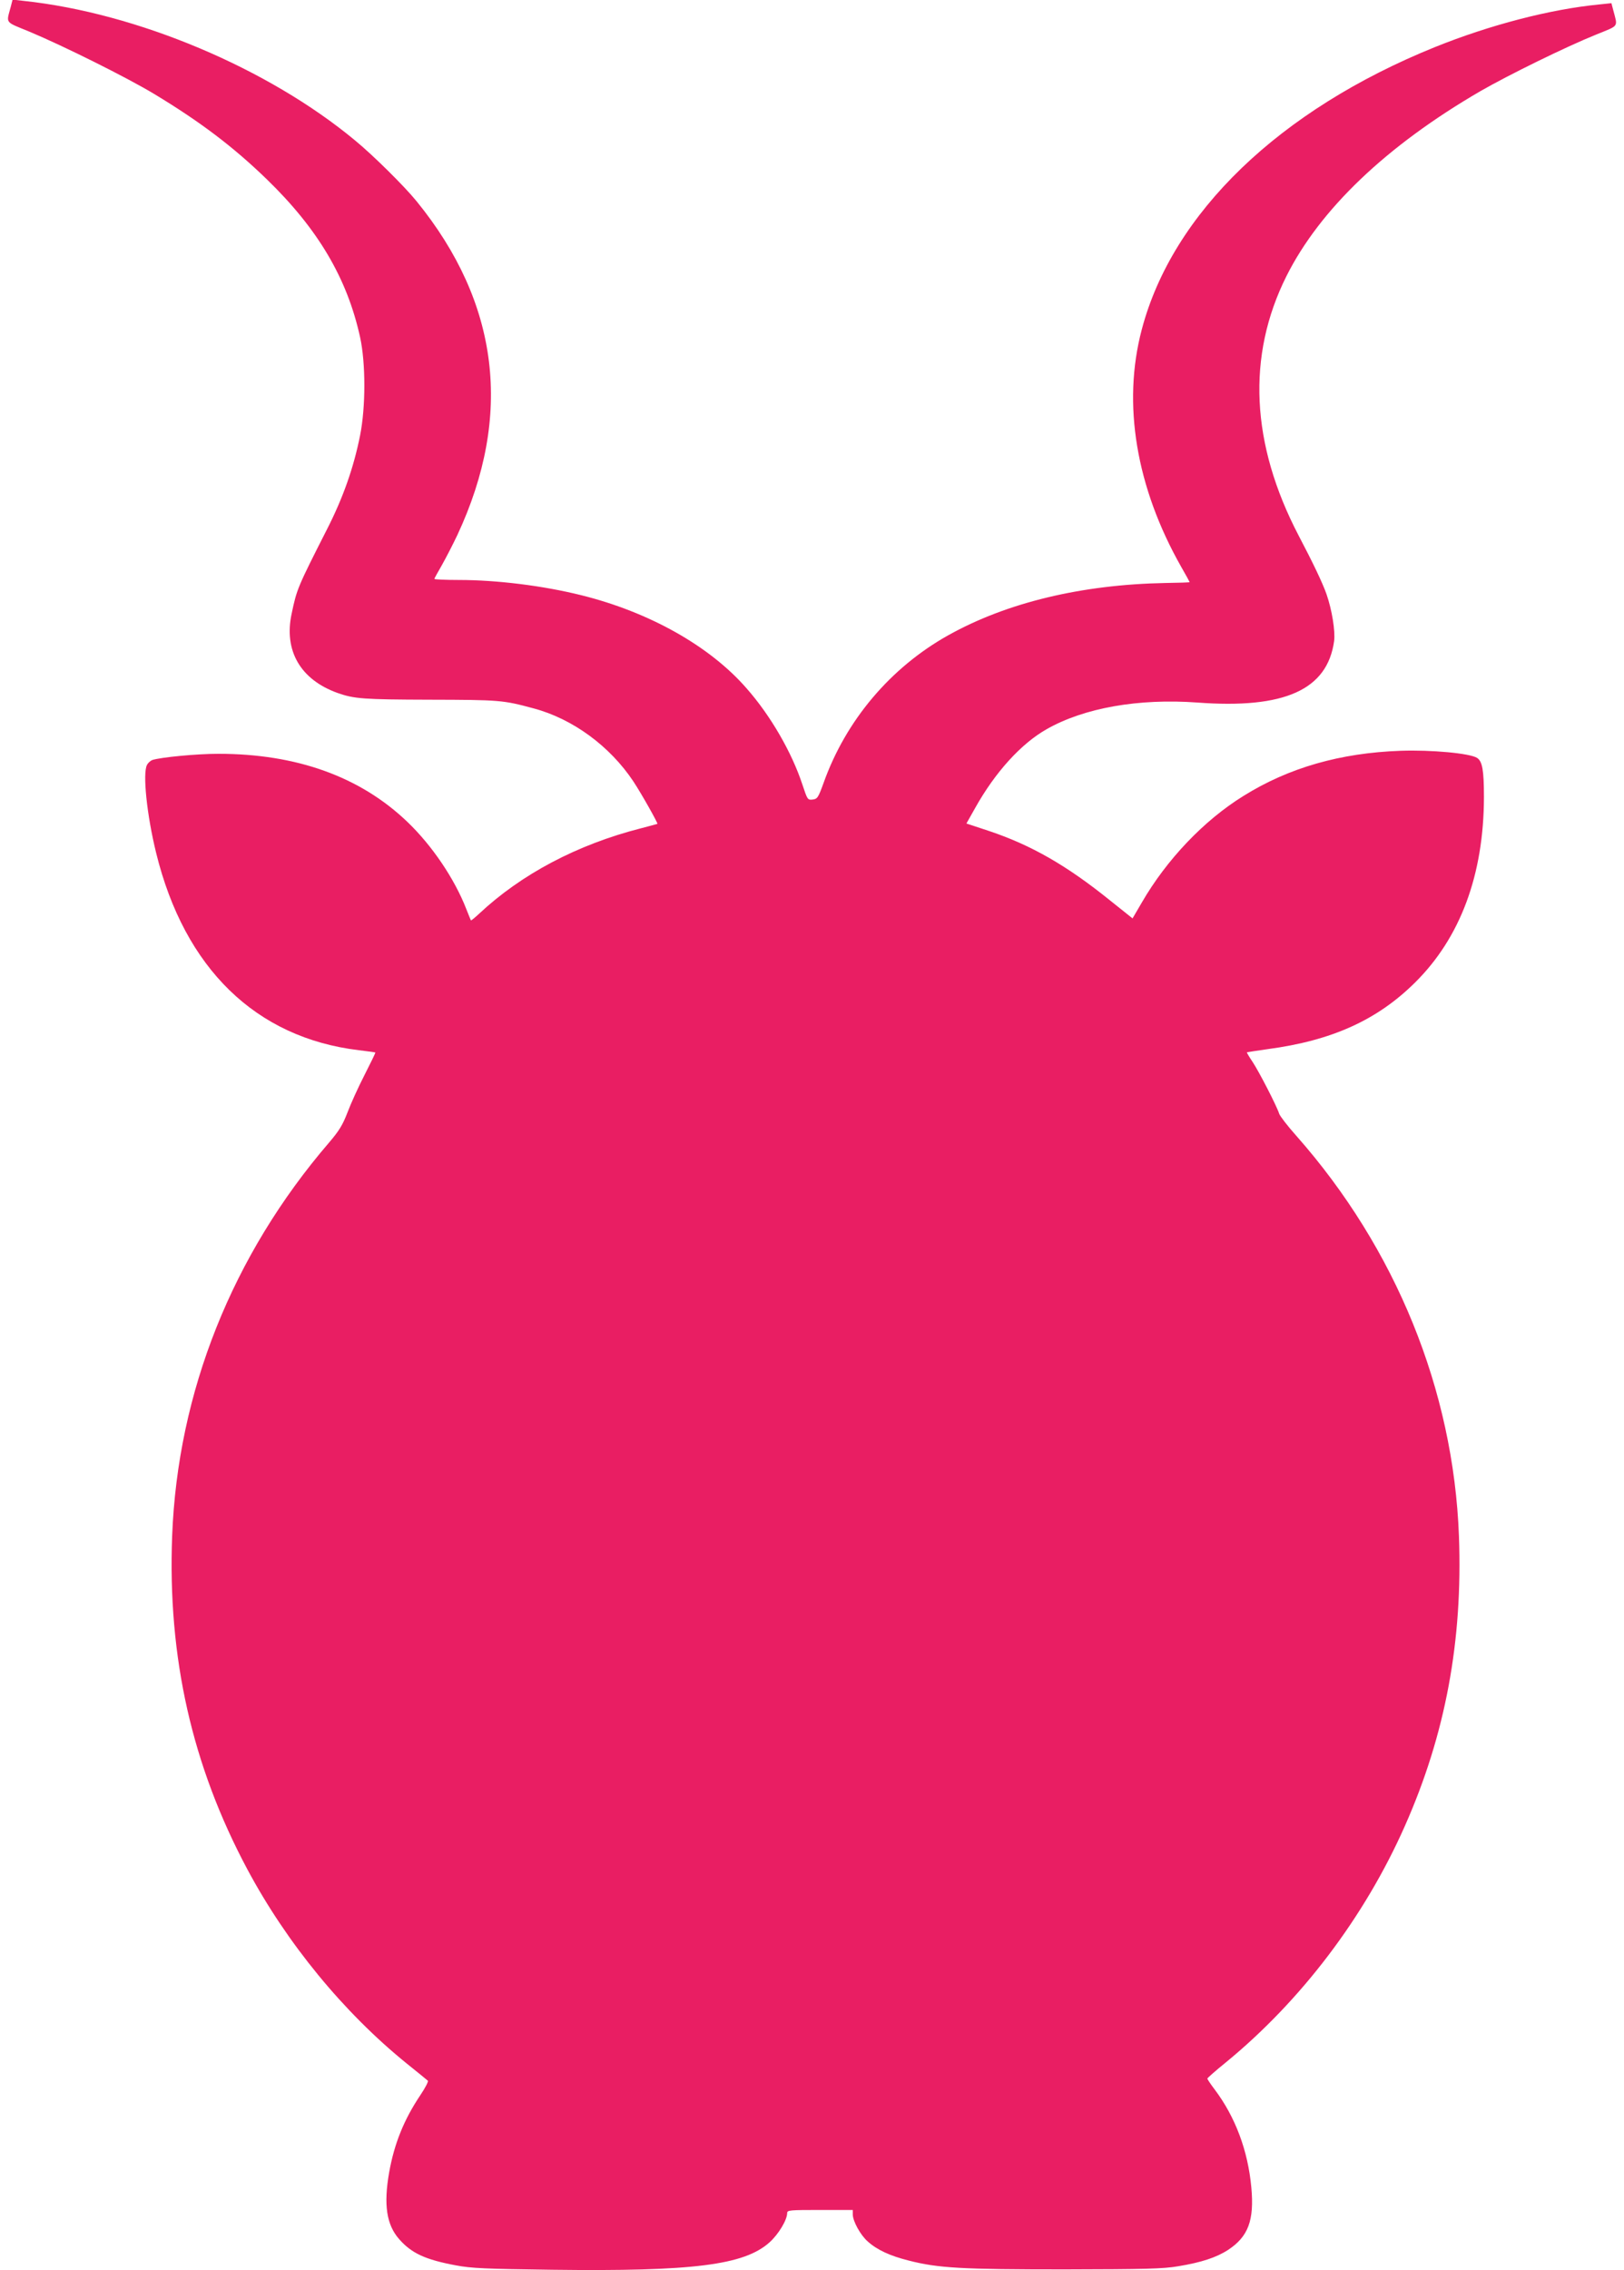
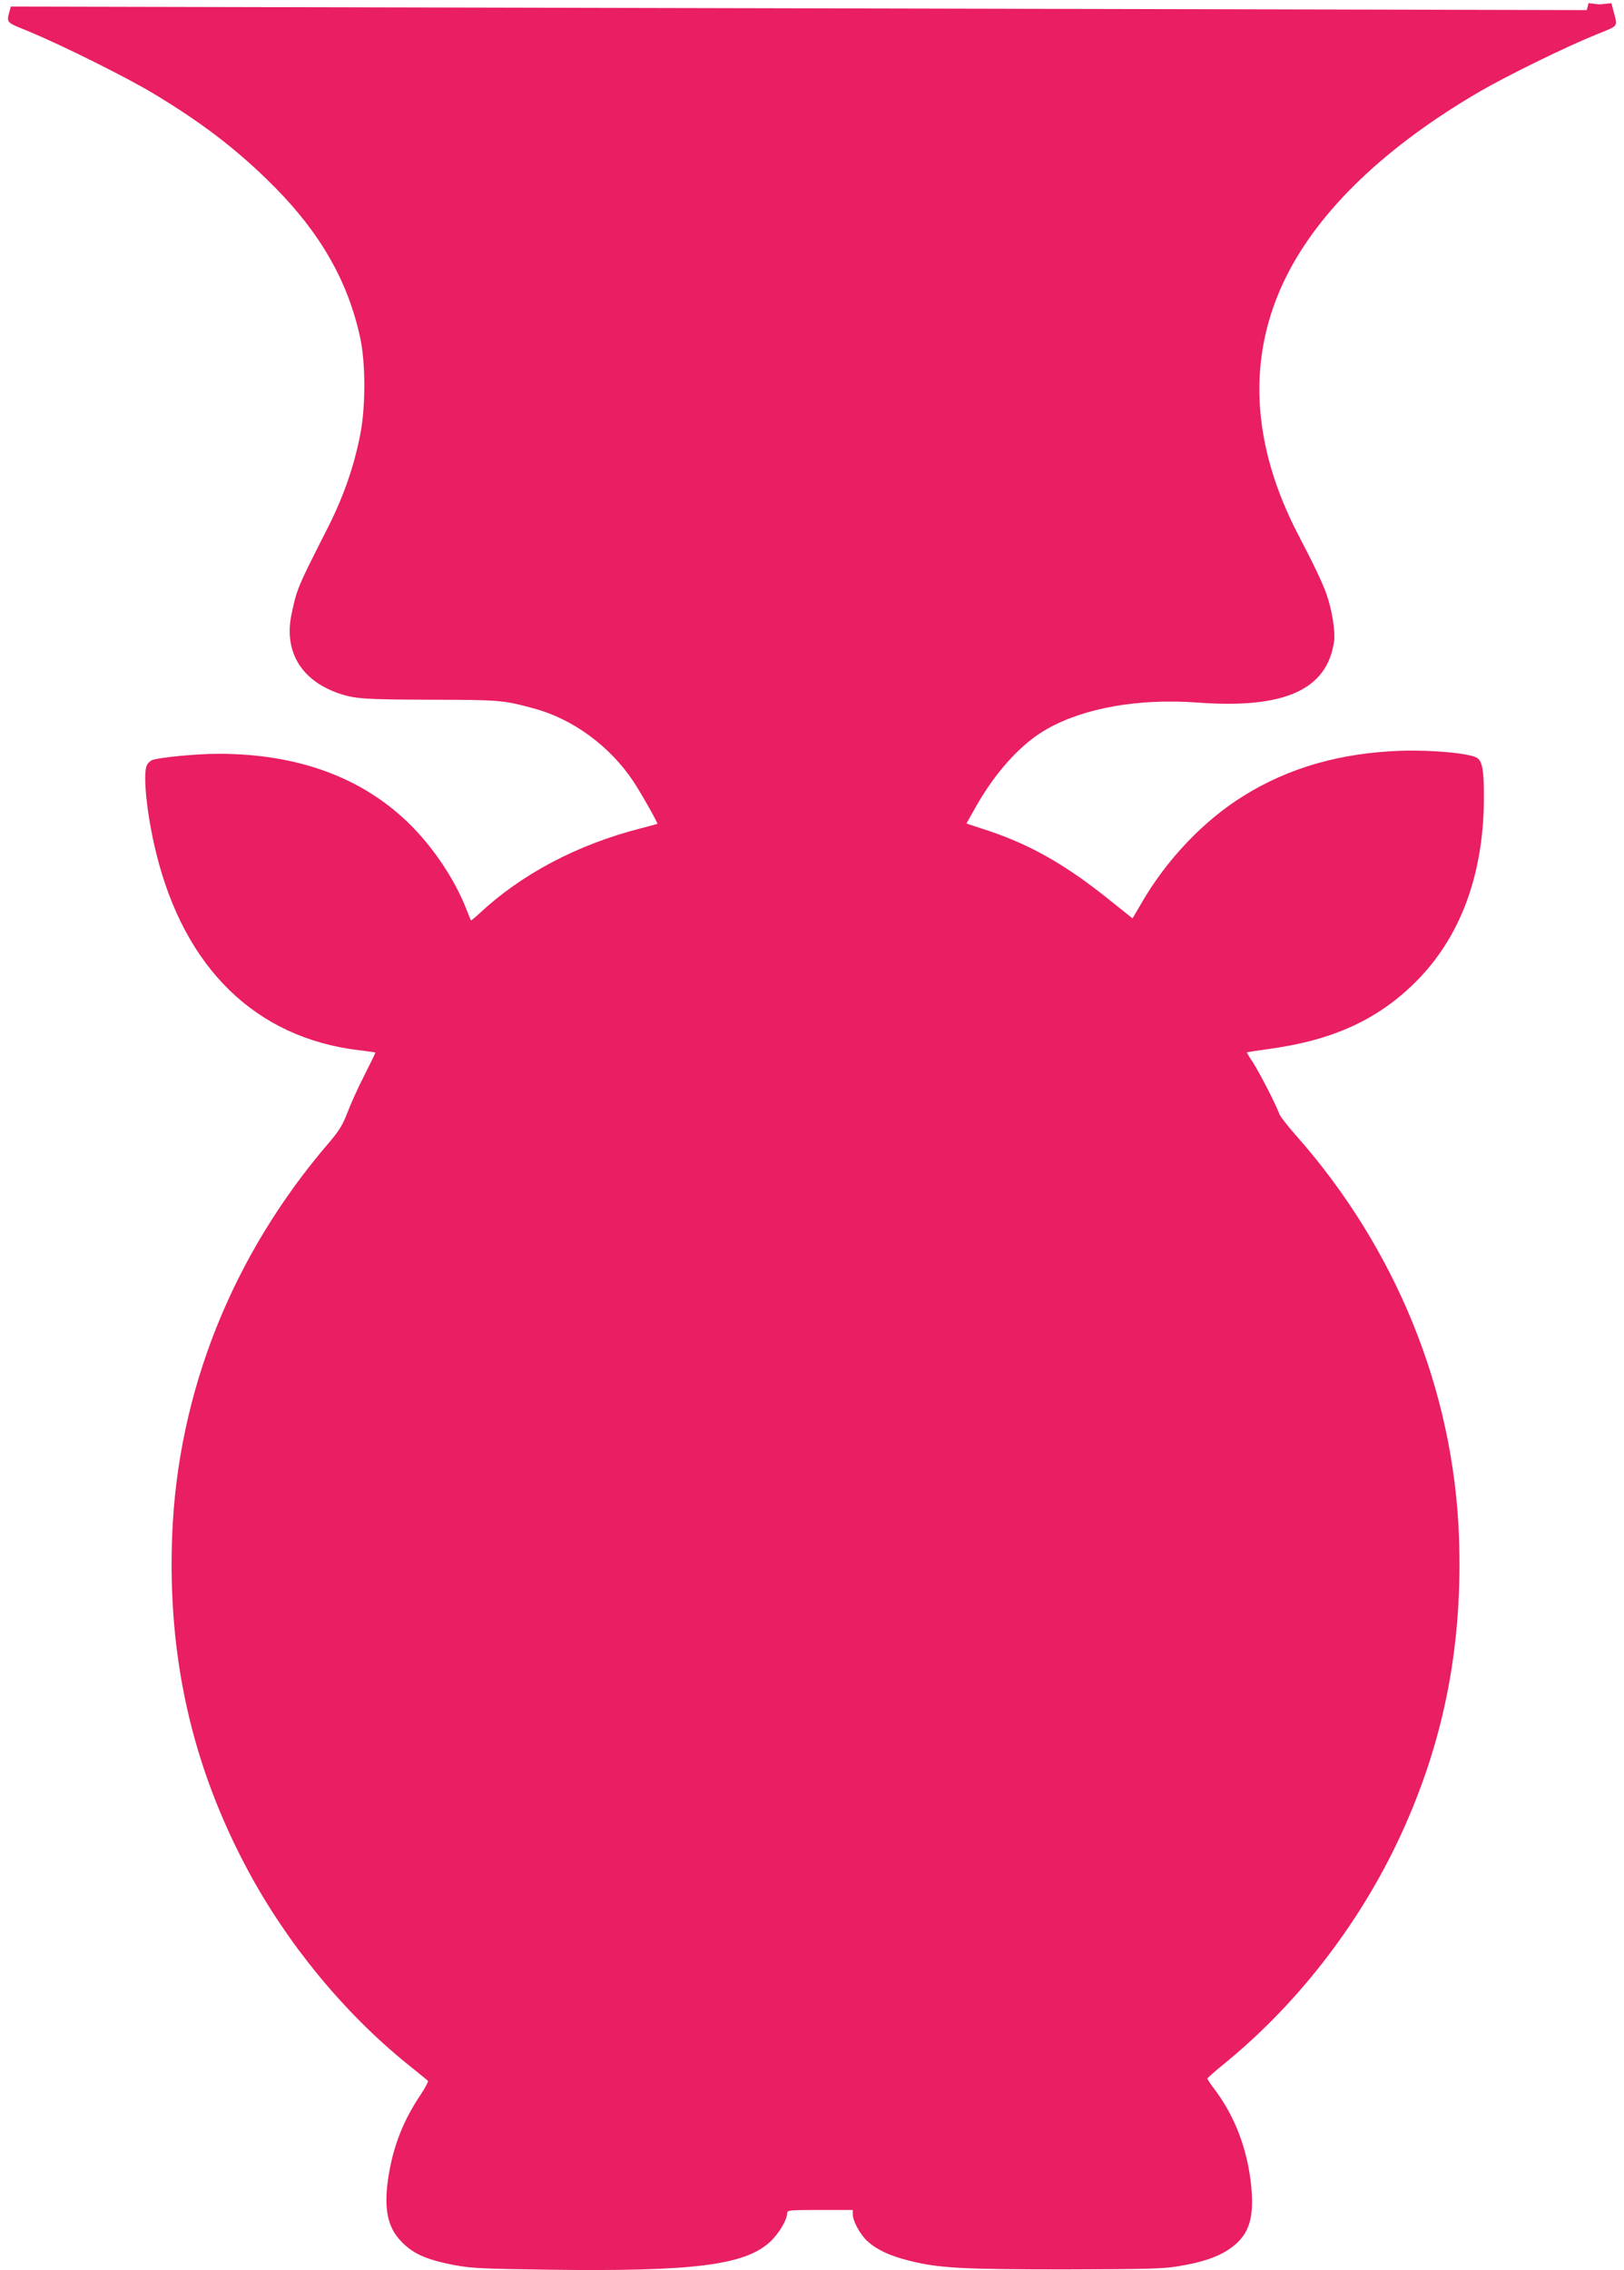
<svg xmlns="http://www.w3.org/2000/svg" version="1.0" width="916pt" height="1280pt" viewBox="0 0 916 1280" preserveAspectRatio="xMidYMid meet">
  <g transform="translate(0,1280) scale(0.1,-0.1)" fill="#e91e63" stroke="none">
-     <path d="M61 12763 c-26 -98 -37 -83 106 -142 189 -79 549 -258 703 -351 260 -157 446 -298 634 -480 290 -281 454 -559 527 -891 32 -146 32 -394 0 -554 -36 -181 -96 -352 -187 -530 -165 -325 -170 -336 -199 -475 -45 -209 50 -372 259 -447 94 -33 144 -37 521 -38 394 -1 411 -2 585 -49 221 -59 430 -213 562 -411 47 -71 140 -237 136 -240 -2 -1 -43 -12 -93 -25 -360 -92 -675 -259 -913 -482 -24 -22 -44 -39 -46 -37 -1 2 -13 31 -26 64 -66 170 -193 358 -332 491 -266 255 -625 384 -1066 384 -122 0 -322 -19 -373 -35 -10 -4 -24 -16 -30 -28 -25 -47 -1 -282 52 -497 160 -650 562 -1041 1142 -1111 51 -6 93 -12 94 -13 2 -1 -26 -58 -61 -127 -35 -68 -78 -163 -96 -211 -27 -70 -46 -102 -104 -170 -546 -635 -854 -1407 -885 -2218 -26 -684 112 -1295 424 -1879 223 -417 543 -807 900 -1096 61 -49 114 -92 118 -96 5 -3 -14 -40 -41 -80 -94 -140 -148 -275 -177 -437 -32 -182 -15 -295 56 -376 70 -80 148 -116 319 -148 90 -17 166 -20 545 -25 795 -10 1083 26 1226 155 50 45 99 126 99 165 0 16 16 17 185 17 l185 0 0 -25 c0 -38 44 -118 85 -153 52 -47 126 -81 230 -107 167 -43 299 -50 880 -50 455 1 556 3 642 18 128 21 214 49 280 92 114 75 148 167 131 352 -19 207 -90 398 -208 554 -22 29 -40 56 -40 60 0 3 46 44 103 90 426 349 784 821 1011 1334 229 516 327 1043 305 1635 -31 823 -356 1621 -917 2256 -50 56 -93 112 -97 125 -13 42 -114 238 -150 292 -19 28 -33 52 -32 54 2 1 55 9 118 18 360 48 616 163 830 375 256 253 388 608 389 1045 0 153 -9 203 -39 222 -41 26 -257 46 -431 40 -339 -12 -631 -95 -887 -255 -223 -138 -433 -359 -573 -601 l-52 -89 -129 103 c-243 196 -443 310 -678 389 l-130 43 49 87 c113 202 259 363 404 445 211 120 518 174 849 150 493 -37 734 72 772 347 7 56 -12 175 -43 264 -22 63 -77 178 -157 330 -270 517 -294 1013 -69 1463 189 377 564 735 1094 1043 158 91 484 251 653 319 132 54 122 39 96 139 l-10 38 -67 -7 c-279 -27 -619 -116 -927 -240 -879 -355 -1482 -936 -1655 -1593 -111 -419 -32 -890 223 -1339 26 -45 47 -84 47 -85 0 -2 -62 -4 -138 -5 -471 -9 -893 -110 -1224 -295 -325 -182 -577 -479 -703 -833 -30 -83 -35 -90 -62 -93 -28 -3 -29 0 -57 84 -59 180 -179 389 -315 543 -207 238 -549 430 -932 525 -217 54 -477 86 -690 86 -76 0 -139 3 -139 6 0 3 19 37 42 77 22 39 62 116 88 171 314 673 237 1307 -230 1881 -68 84 -247 261 -347 343 -490 407 -1230 719 -1870 787 l-62 7 -10 -39z" />
+     <path d="M61 12763 c-26 -98 -37 -83 106 -142 189 -79 549 -258 703 -351 260 -157 446 -298 634 -480 290 -281 454 -559 527 -891 32 -146 32 -394 0 -554 -36 -181 -96 -352 -187 -530 -165 -325 -170 -336 -199 -475 -45 -209 50 -372 259 -447 94 -33 144 -37 521 -38 394 -1 411 -2 585 -49 221 -59 430 -213 562 -411 47 -71 140 -237 136 -240 -2 -1 -43 -12 -93 -25 -360 -92 -675 -259 -913 -482 -24 -22 -44 -39 -46 -37 -1 2 -13 31 -26 64 -66 170 -193 358 -332 491 -266 255 -625 384 -1066 384 -122 0 -322 -19 -373 -35 -10 -4 -24 -16 -30 -28 -25 -47 -1 -282 52 -497 160 -650 562 -1041 1142 -1111 51 -6 93 -12 94 -13 2 -1 -26 -58 -61 -127 -35 -68 -78 -163 -96 -211 -27 -70 -46 -102 -104 -170 -546 -635 -854 -1407 -885 -2218 -26 -684 112 -1295 424 -1879 223 -417 543 -807 900 -1096 61 -49 114 -92 118 -96 5 -3 -14 -40 -41 -80 -94 -140 -148 -275 -177 -437 -32 -182 -15 -295 56 -376 70 -80 148 -116 319 -148 90 -17 166 -20 545 -25 795 -10 1083 26 1226 155 50 45 99 126 99 165 0 16 16 17 185 17 l185 0 0 -25 c0 -38 44 -118 85 -153 52 -47 126 -81 230 -107 167 -43 299 -50 880 -50 455 1 556 3 642 18 128 21 214 49 280 92 114 75 148 167 131 352 -19 207 -90 398 -208 554 -22 29 -40 56 -40 60 0 3 46 44 103 90 426 349 784 821 1011 1334 229 516 327 1043 305 1635 -31 823 -356 1621 -917 2256 -50 56 -93 112 -97 125 -13 42 -114 238 -150 292 -19 28 -33 52 -32 54 2 1 55 9 118 18 360 48 616 163 830 375 256 253 388 608 389 1045 0 153 -9 203 -39 222 -41 26 -257 46 -431 40 -339 -12 -631 -95 -887 -255 -223 -138 -433 -359 -573 -601 l-52 -89 -129 103 c-243 196 -443 310 -678 389 l-130 43 49 87 c113 202 259 363 404 445 211 120 518 174 849 150 493 -37 734 72 772 347 7 56 -12 175 -43 264 -22 63 -77 178 -157 330 -270 517 -294 1013 -69 1463 189 377 564 735 1094 1043 158 91 484 251 653 319 132 54 122 39 96 139 l-10 38 -67 -7 l-62 7 -10 -39z" />
  </g>
</svg>